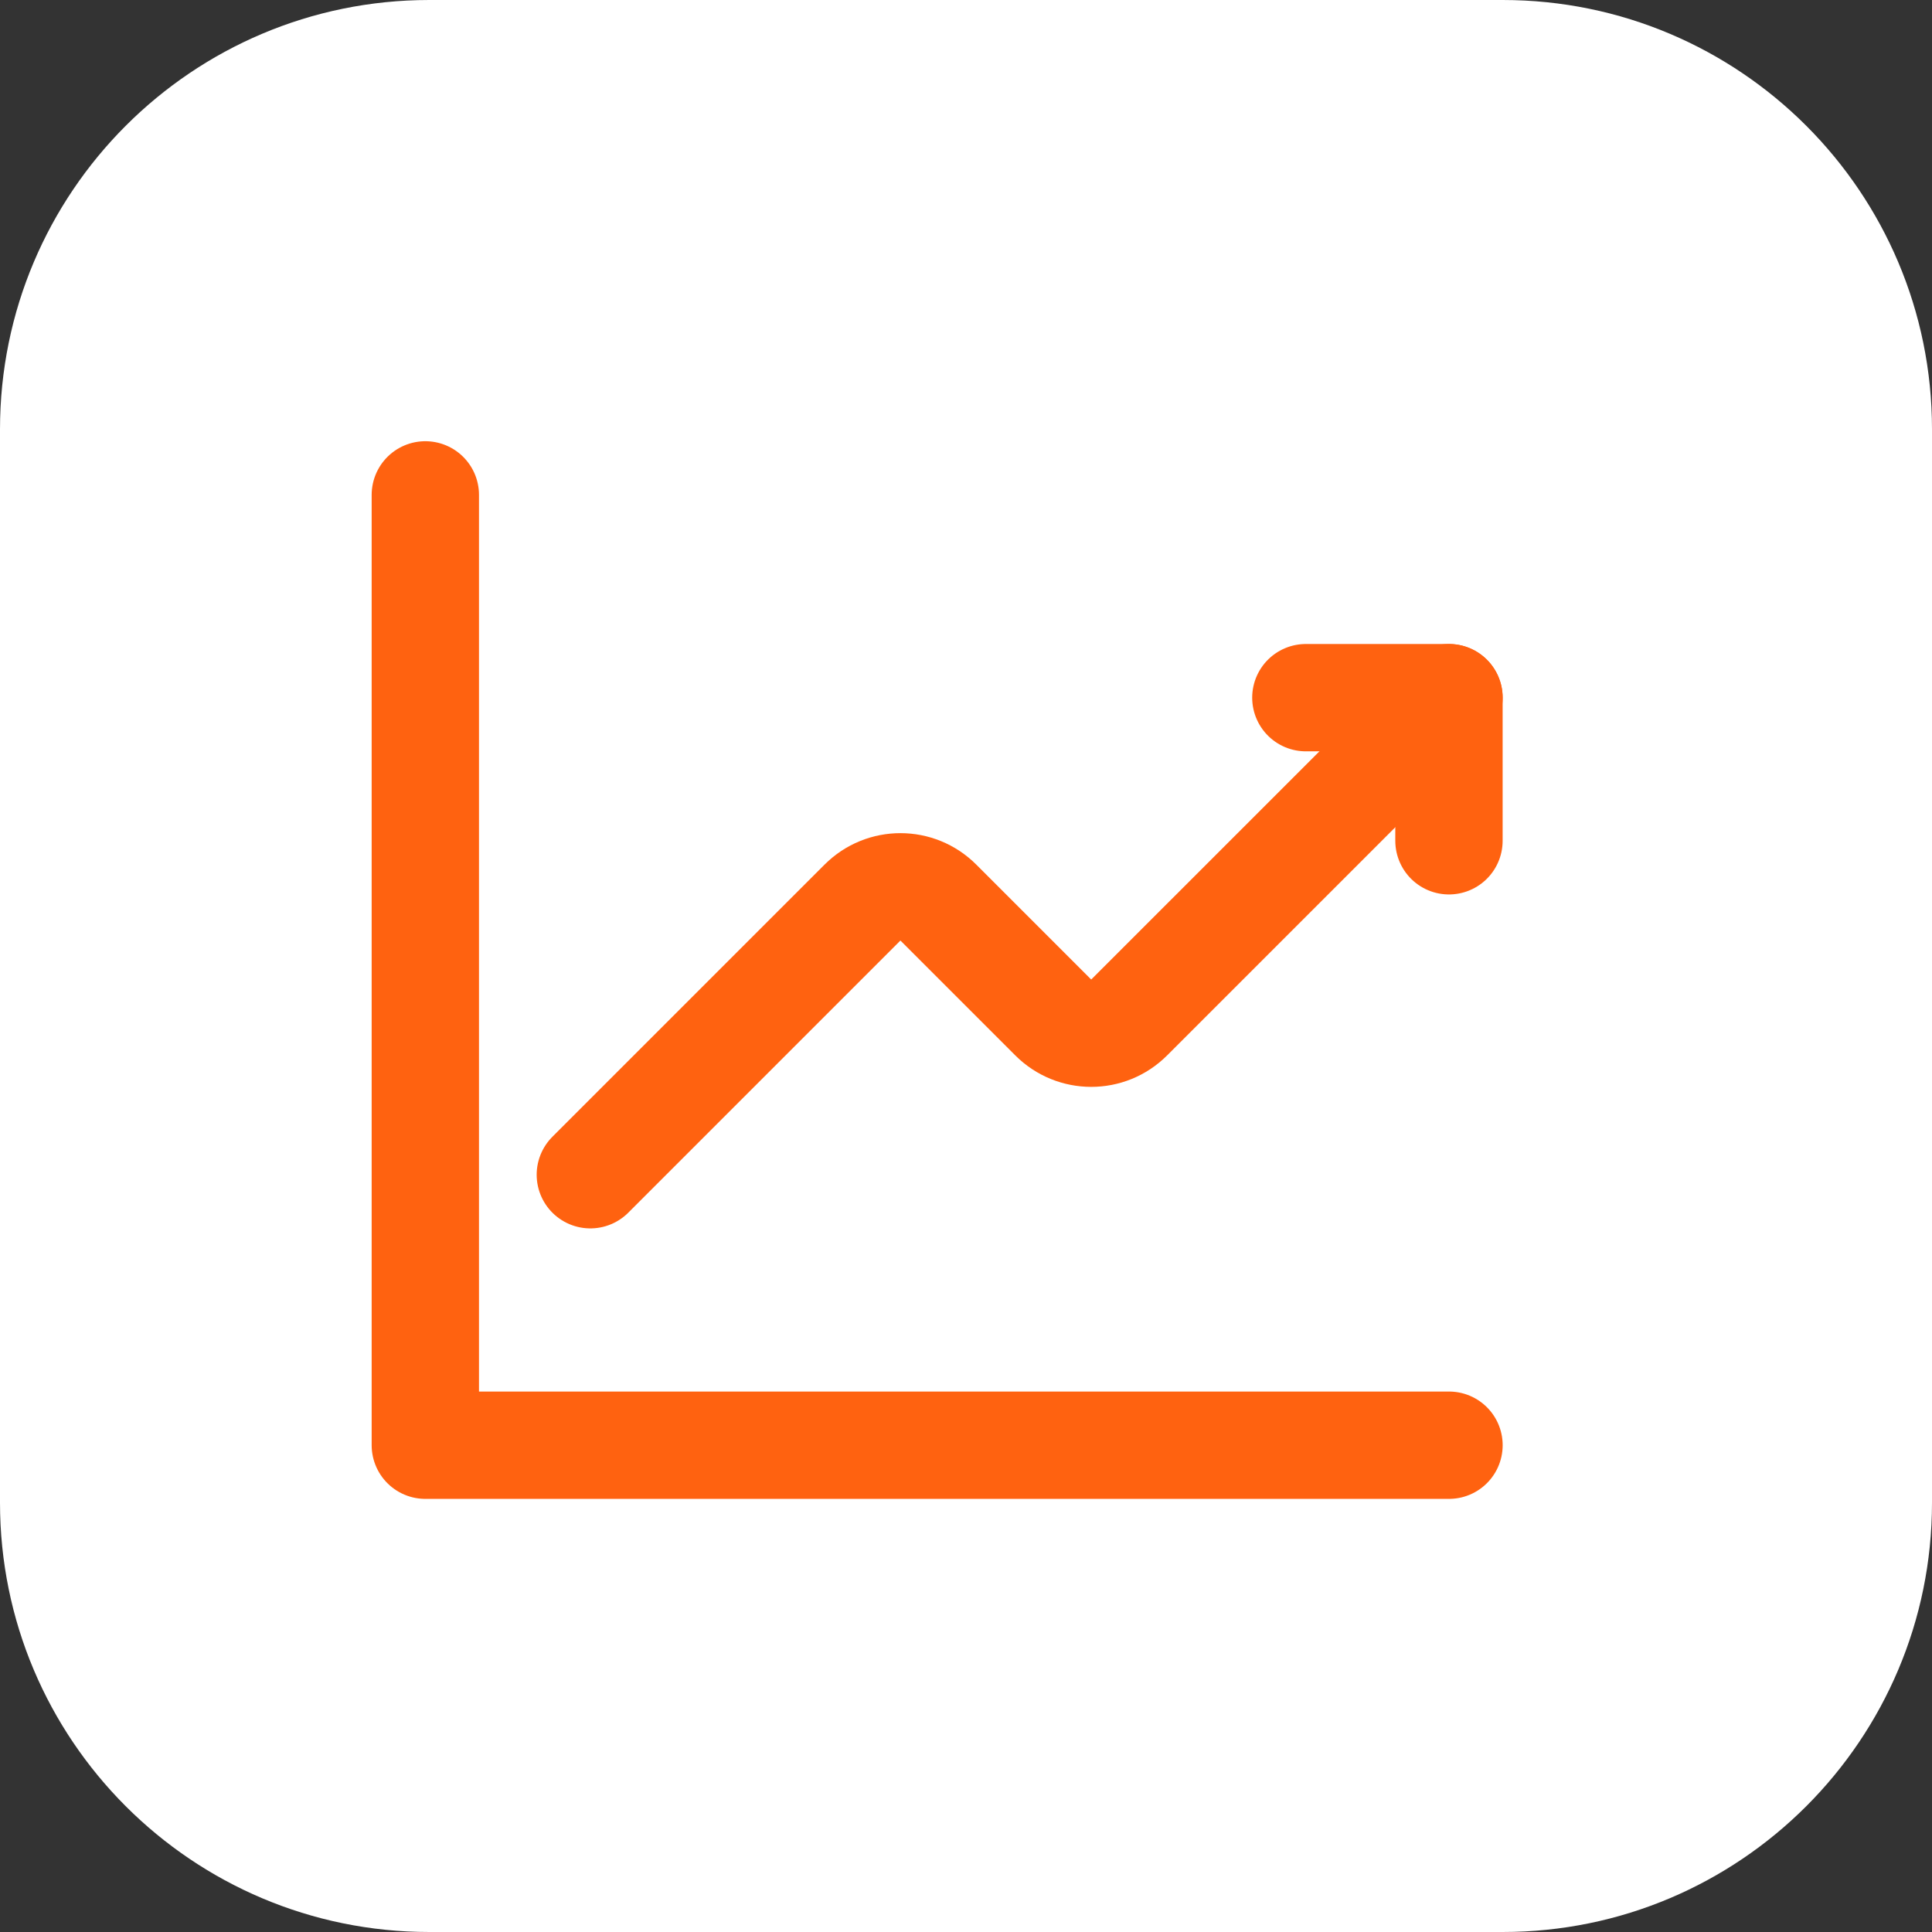
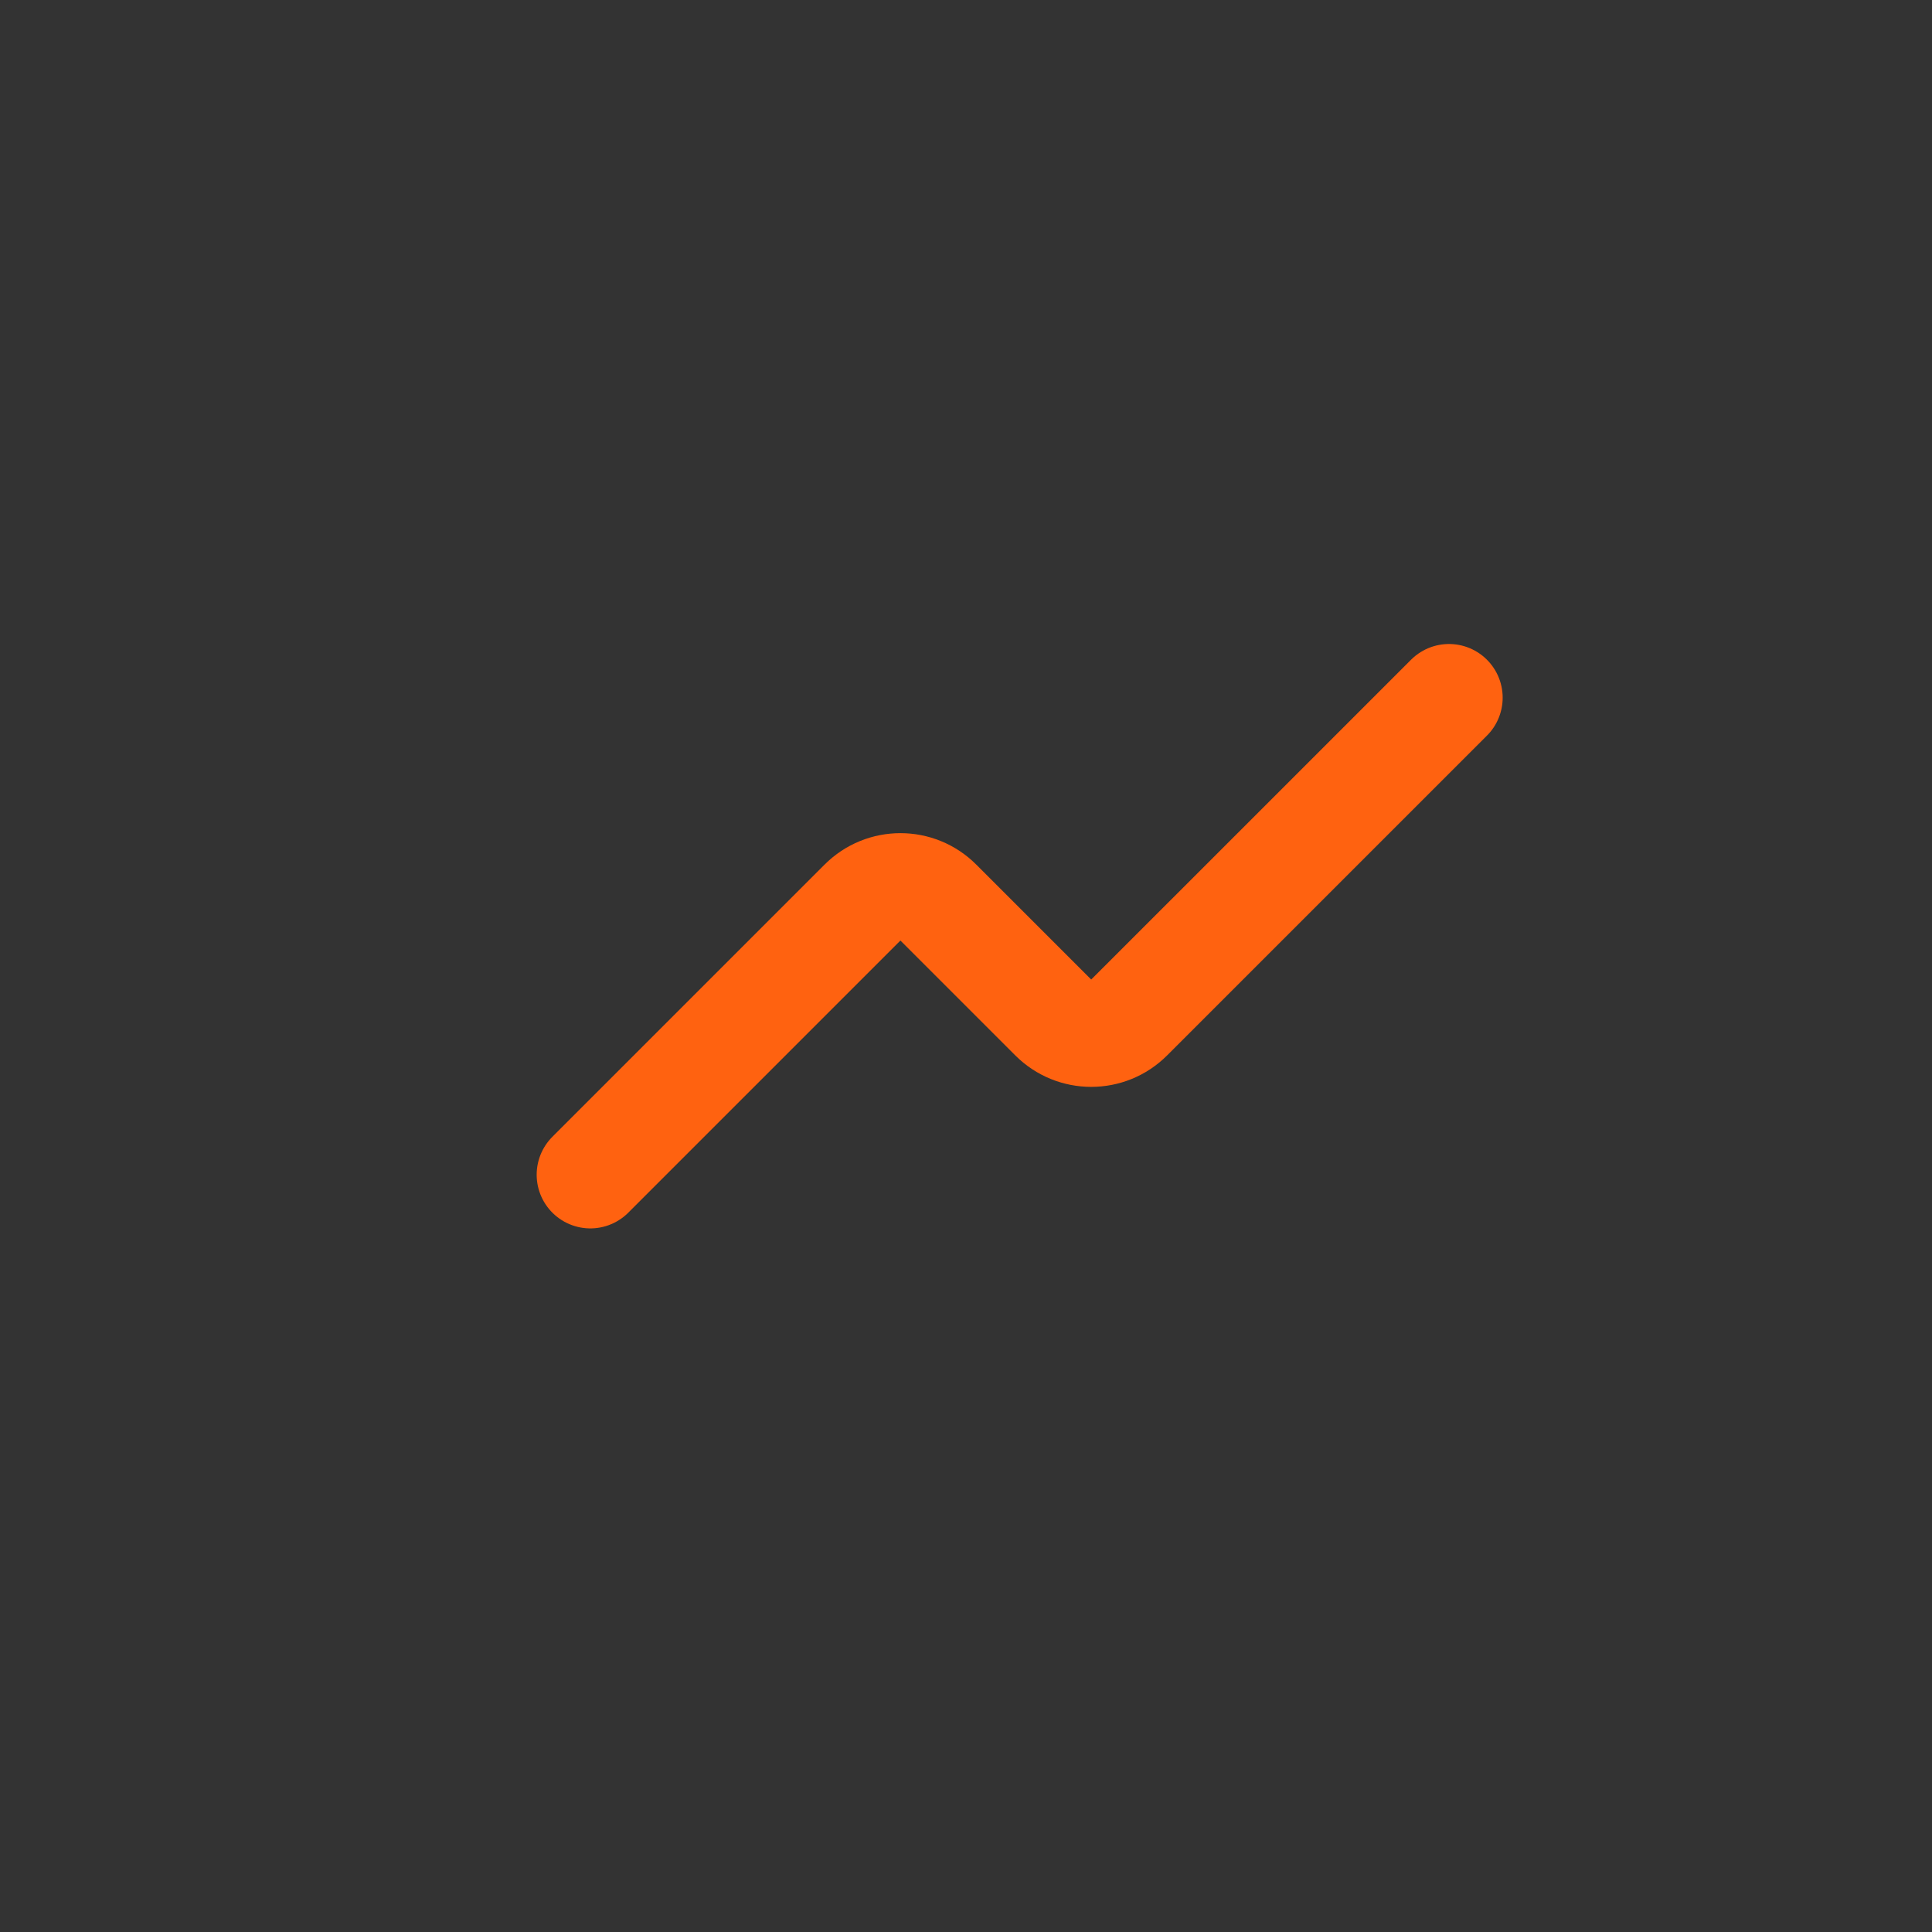
<svg xmlns="http://www.w3.org/2000/svg" width="54" height="54" viewBox="0 0 54 54" fill="none">
  <rect x="0" y="0" width="54" height="54" fill="#333333" stroke="none" />
-   <path d="M0 12C0 5.373 5.373 0 12 0H42C48.627 0 54 5.373 54 12V42C54 48.627 48.627 54 42 54H12C5.373 54 0 48.627 0 42V12Z" fill="white" />
  <g clip-path="url(#clip0_3761_9034)">
    <path d="M16.5 32.834L24.107 25.227C24.693 24.64 25.642 24.64 26.227 25.227L29.439 28.439C30.026 29.025 30.975 29.025 31.56 28.439L40.5 19.5" stroke="#FF6210" stroke-width="3" stroke-linecap="round" stroke-linejoin="round" />
-     <path d="M36.499 19.5H40.499V23.5" stroke="#FF6210" stroke-width="3" stroke-linecap="round" stroke-linejoin="round" />
-     <path d="M40.5 40.394H11.888V13.832" stroke="#FF6210" stroke-width="3" stroke-linecap="round" stroke-linejoin="round" />
  </g>
  <defs>
    <clipPath id="clip0_3761_9034">
      <rect width="36" height="36" fill="white" transform="translate(9 9)" />
    </clipPath>
  </defs>
</svg>